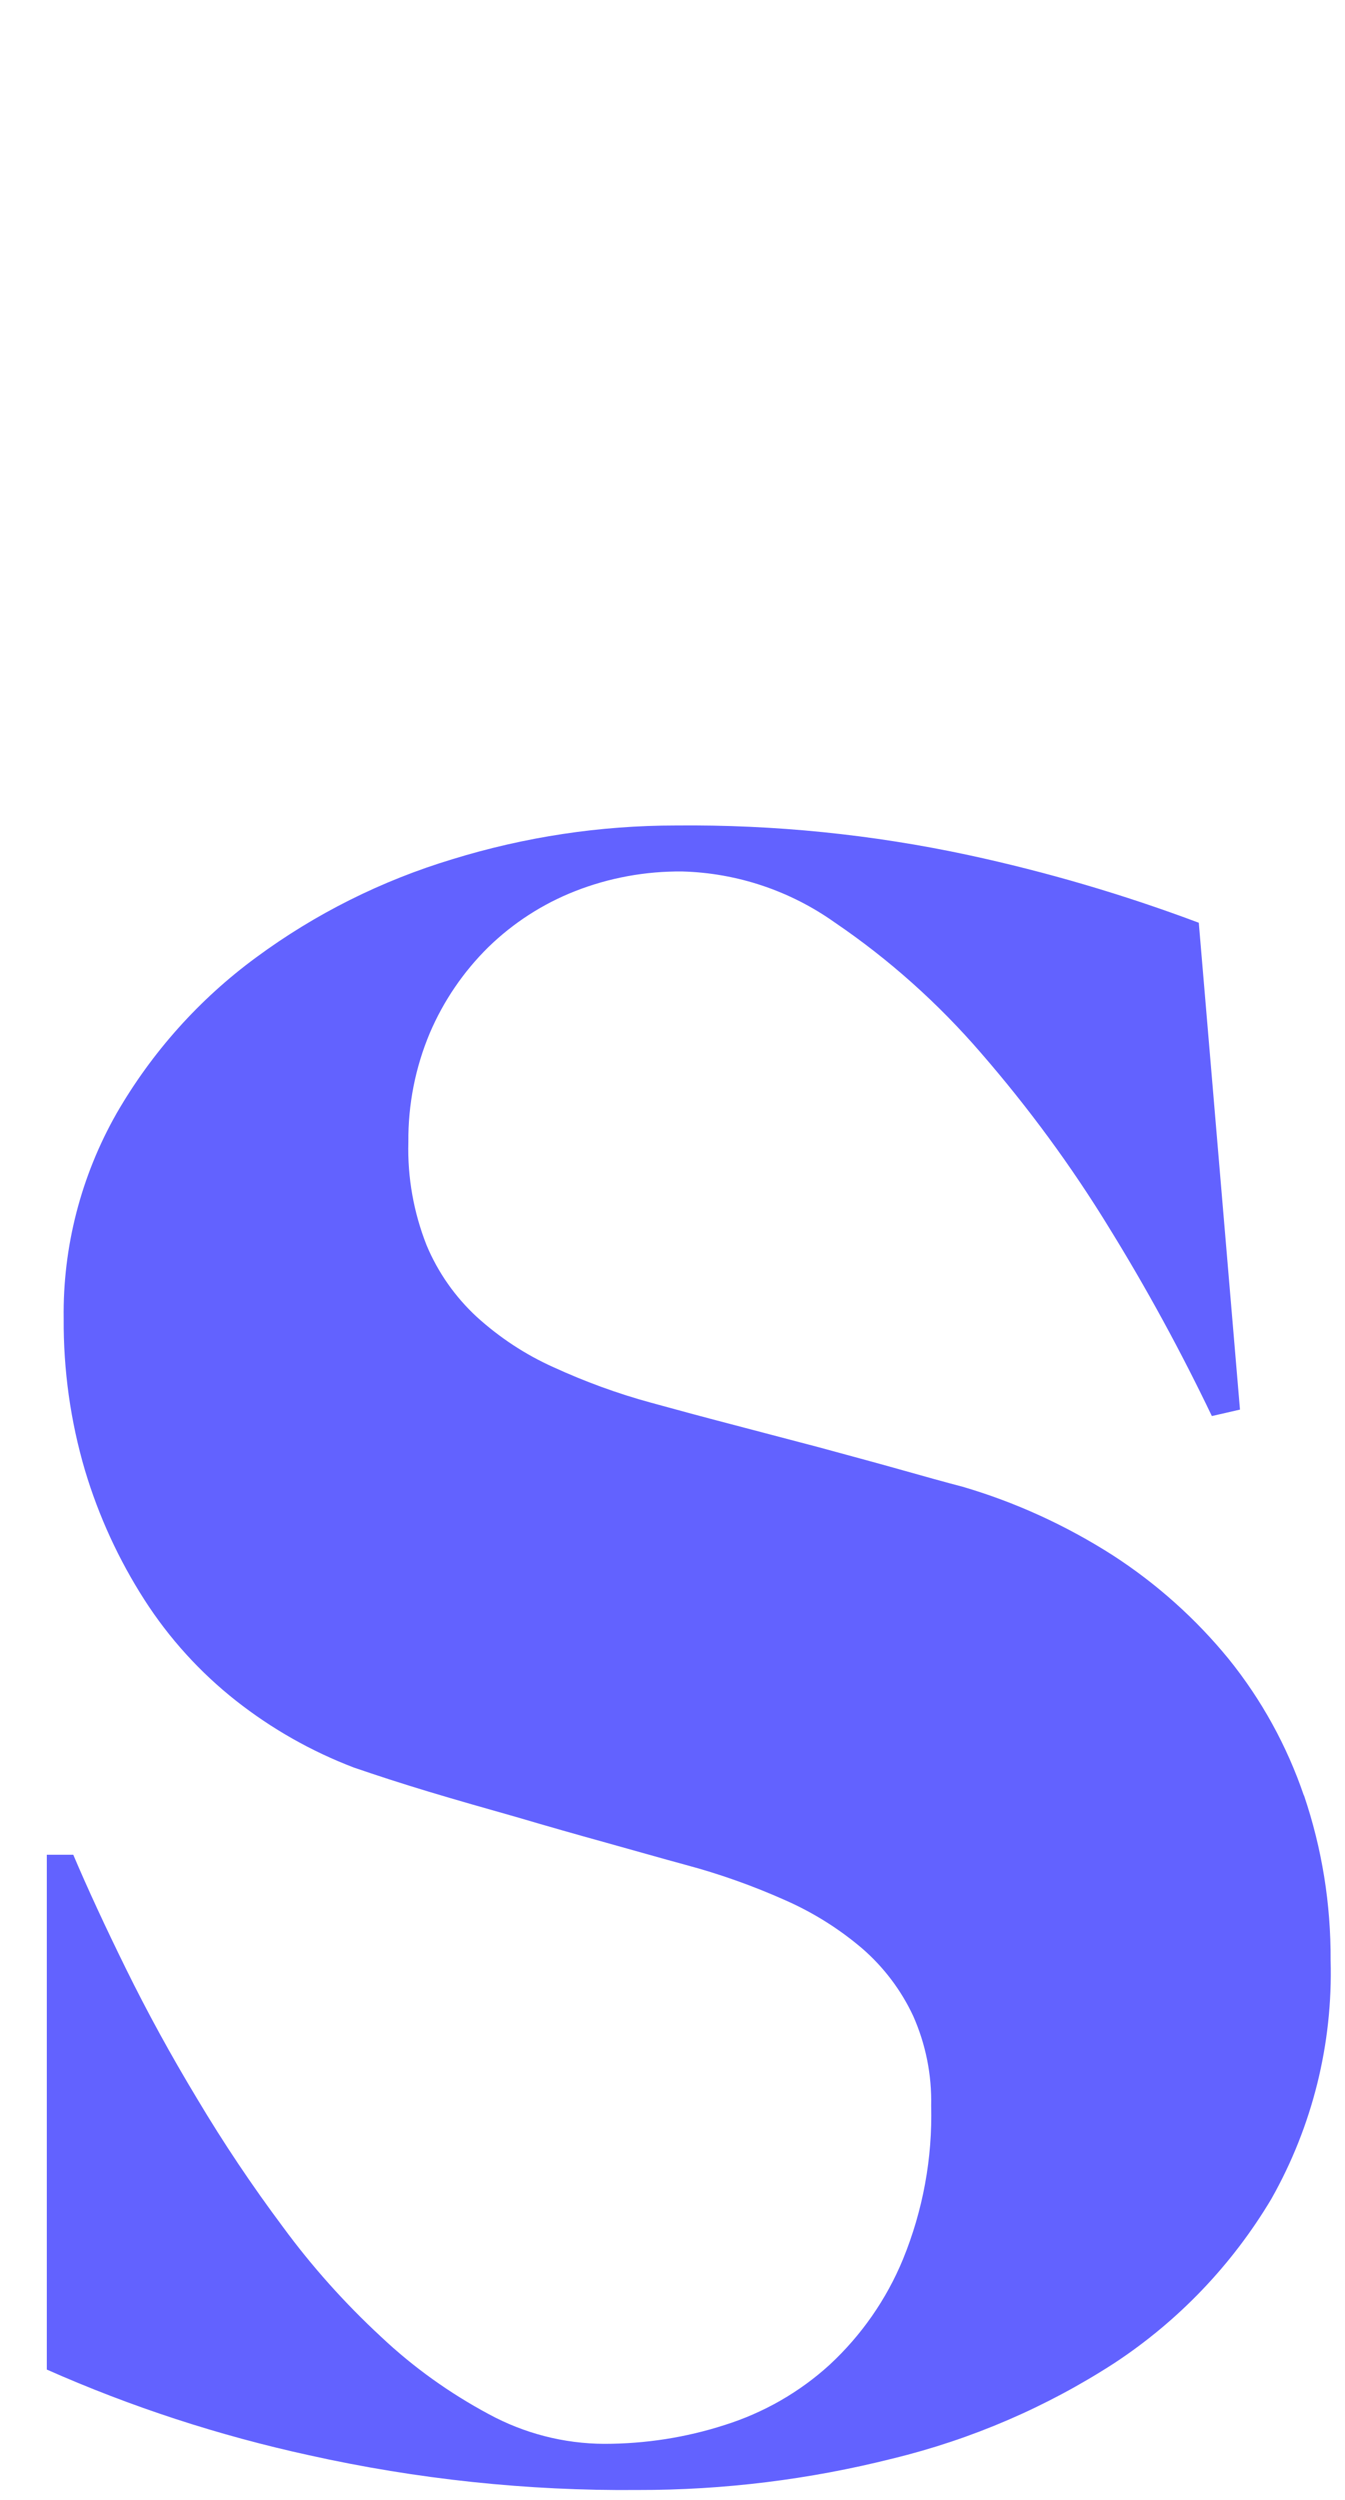
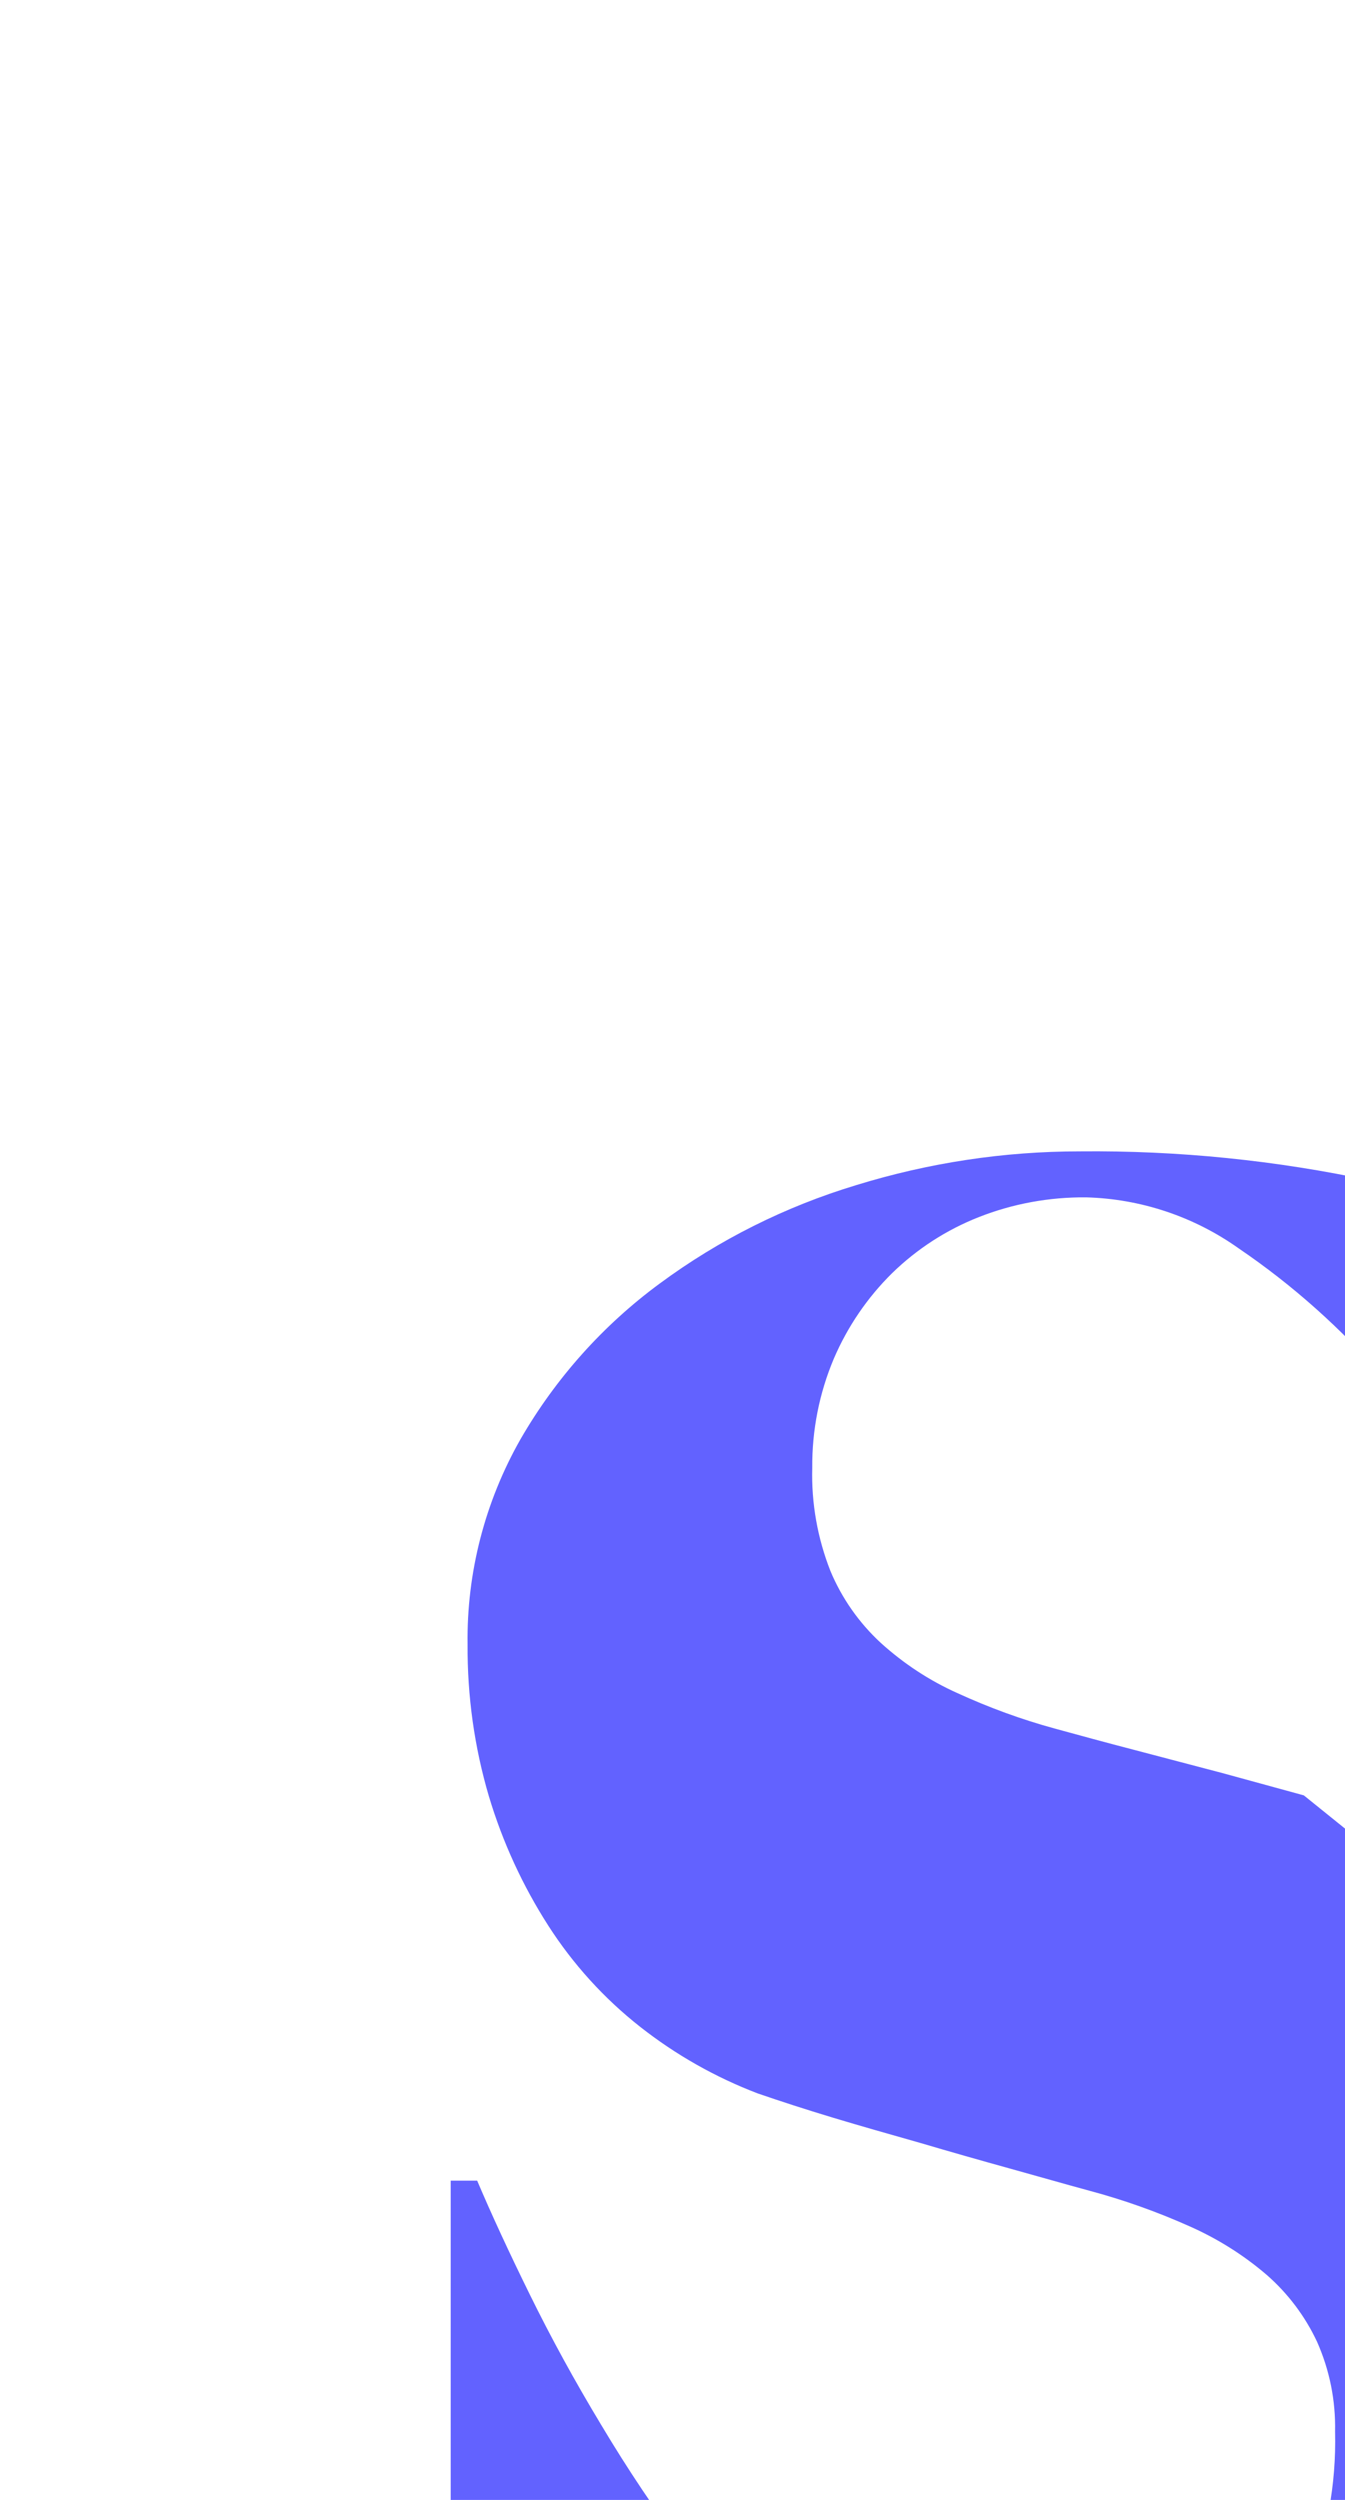
<svg xmlns="http://www.w3.org/2000/svg" id="Layer_2" data-name="Layer 2" viewBox="0 0 81.32 151.12">
  <defs>
    <style> .cls-1 { fill: none; } .cls-2 { fill: #6262ff; } </style>
  </defs>
  <g id="Layer_1-2" data-name="Layer 1">
    <g>
-       <rect class="cls-1" width="81.32" height="151.12" />
-       <path class="cls-2" d="M78.83,108.53c-1.02-2.99-2.55-5.77-4.53-8.23-2-2.45-4.37-4.57-7.03-6.29-2.82-1.8-5.87-3.2-9.08-4.14-1-.26-2.26-.61-3.78-1.04s-3.18-.87-4.93-1.35c-1.77-.46-3.52-.93-5.29-1.39s-3.38-.9-4.84-1.3c-2.02-.55-3.98-1.27-5.88-2.14-1.7-.76-3.26-1.79-4.64-3.04-1.31-1.21-2.35-2.69-3.04-4.34-.78-1.98-1.16-4.1-1.1-6.23-.02-2.27.42-4.51,1.3-6.6.83-1.94,2.03-3.7,3.53-5.18,1.51-1.47,3.29-2.62,5.25-3.39,2.06-.81,4.26-1.21,6.48-1.19,3.32.09,6.53,1.17,9.23,3.09,3.28,2.23,6.24,4.88,8.83,7.88,2.88,3.32,5.49,6.87,7.78,10.62,2.26,3.66,4.32,7.45,6.18,11.33l1.7-.39-2.49-29.43c-4.53-1.7-9.19-3.07-13.92-4.09-5.82-1.25-11.75-1.85-17.7-1.79-4.58,0-9.13.69-13.51,2.04-4.27,1.29-8.28,3.29-11.87,5.94-3.43,2.52-6.3,5.73-8.43,9.42-2.15,3.78-3.26,8.07-3.2,12.41-.02,3.11.41,6.2,1.29,9.18.83,2.77,2.04,5.4,3.6,7.83,1.49,2.32,3.36,4.38,5.53,6.09,2.16,1.7,4.56,3.06,7.13,4.04,1.34.46,2.84.95,4.53,1.46s3.46,1.01,5.29,1.53c1.83.54,3.62,1.05,5.39,1.54s3.36.95,4.84,1.35c2.06.55,4.08,1.27,6.03,2.14,1.7.75,3.28,1.74,4.69,2.95,1.28,1.12,2.32,2.5,3.04,4.04.76,1.71,1.13,3.56,1.09,5.43.08,3.18-.5,6.33-1.7,9.27-1,2.43-2.52,4.61-4.44,6.39-1.82,1.66-3.99,2.9-6.34,3.64-2.35.76-4.81,1.14-7.29,1.14-2.44-.01-4.83-.63-6.97-1.79-2.37-1.27-4.57-2.84-6.53-4.69-2.18-2.02-4.17-4.24-5.93-6.64-1.86-2.49-3.59-5.07-5.18-7.74-1.6-2.65-3.03-5.27-4.29-7.83s-2.33-4.87-3.2-6.92h-1.6v31.12c5.1,2.26,10.41,3.99,15.86,5.18,6.52,1.45,13.18,2.16,19.86,2.1,5.2.01,10.38-.63,15.42-1.9,4.77-1.16,9.3-3.11,13.42-5.78,3.87-2.55,7.11-5.94,9.48-9.92,2.48-4.39,3.72-9.37,3.58-14.42.02-3.39-.52-6.76-1.61-9.97" />
+       <path class="cls-2" d="M78.83,108.53s-3.18-.87-4.93-1.35c-1.77-.46-3.52-.93-5.29-1.39s-3.38-.9-4.84-1.3c-2.02-.55-3.98-1.27-5.88-2.14-1.7-.76-3.26-1.79-4.64-3.04-1.31-1.21-2.35-2.69-3.04-4.34-.78-1.98-1.16-4.1-1.1-6.23-.02-2.27.42-4.51,1.3-6.6.83-1.94,2.03-3.7,3.53-5.18,1.51-1.47,3.29-2.62,5.25-3.39,2.06-.81,4.26-1.21,6.48-1.19,3.32.09,6.53,1.17,9.23,3.09,3.28,2.23,6.24,4.88,8.83,7.88,2.88,3.32,5.49,6.87,7.78,10.62,2.26,3.66,4.32,7.45,6.18,11.33l1.7-.39-2.49-29.43c-4.53-1.7-9.19-3.07-13.92-4.09-5.82-1.25-11.75-1.85-17.7-1.79-4.58,0-9.13.69-13.51,2.04-4.27,1.29-8.28,3.29-11.87,5.94-3.43,2.52-6.3,5.73-8.43,9.42-2.15,3.78-3.26,8.07-3.2,12.41-.02,3.11.41,6.2,1.29,9.18.83,2.77,2.04,5.4,3.6,7.83,1.49,2.32,3.36,4.38,5.53,6.09,2.16,1.7,4.56,3.06,7.13,4.04,1.34.46,2.84.95,4.53,1.46s3.46,1.01,5.29,1.53c1.83.54,3.62,1.05,5.39,1.54s3.36.95,4.84,1.35c2.06.55,4.08,1.27,6.03,2.14,1.7.75,3.28,1.74,4.69,2.95,1.28,1.12,2.32,2.5,3.04,4.04.76,1.71,1.13,3.56,1.09,5.43.08,3.18-.5,6.33-1.7,9.27-1,2.43-2.52,4.61-4.44,6.39-1.82,1.66-3.99,2.9-6.34,3.64-2.35.76-4.81,1.14-7.29,1.14-2.44-.01-4.83-.63-6.97-1.79-2.37-1.27-4.57-2.84-6.53-4.69-2.18-2.02-4.17-4.24-5.93-6.64-1.86-2.49-3.59-5.07-5.18-7.74-1.6-2.65-3.03-5.27-4.29-7.83s-2.33-4.87-3.2-6.92h-1.6v31.12c5.1,2.26,10.41,3.99,15.86,5.18,6.52,1.45,13.18,2.16,19.86,2.1,5.2.01,10.38-.63,15.42-1.9,4.77-1.16,9.3-3.11,13.42-5.78,3.87-2.55,7.11-5.94,9.48-9.92,2.48-4.39,3.72-9.37,3.58-14.42.02-3.39-.52-6.76-1.61-9.97" />
    </g>
  </g>
</svg>